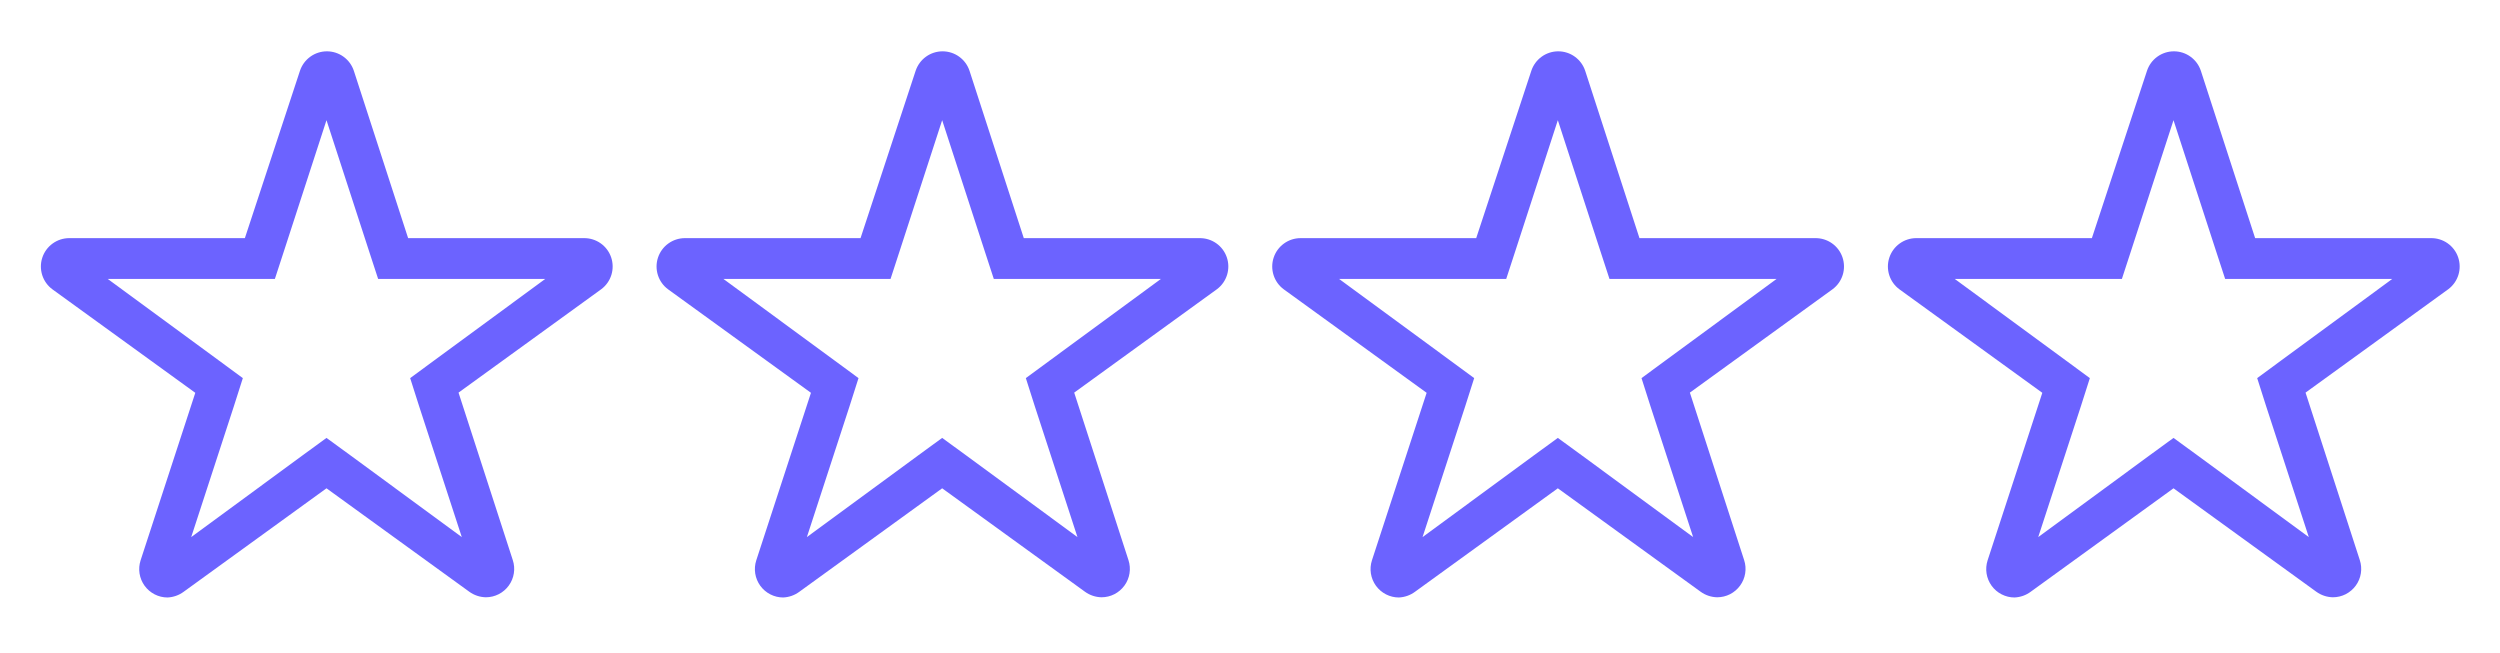
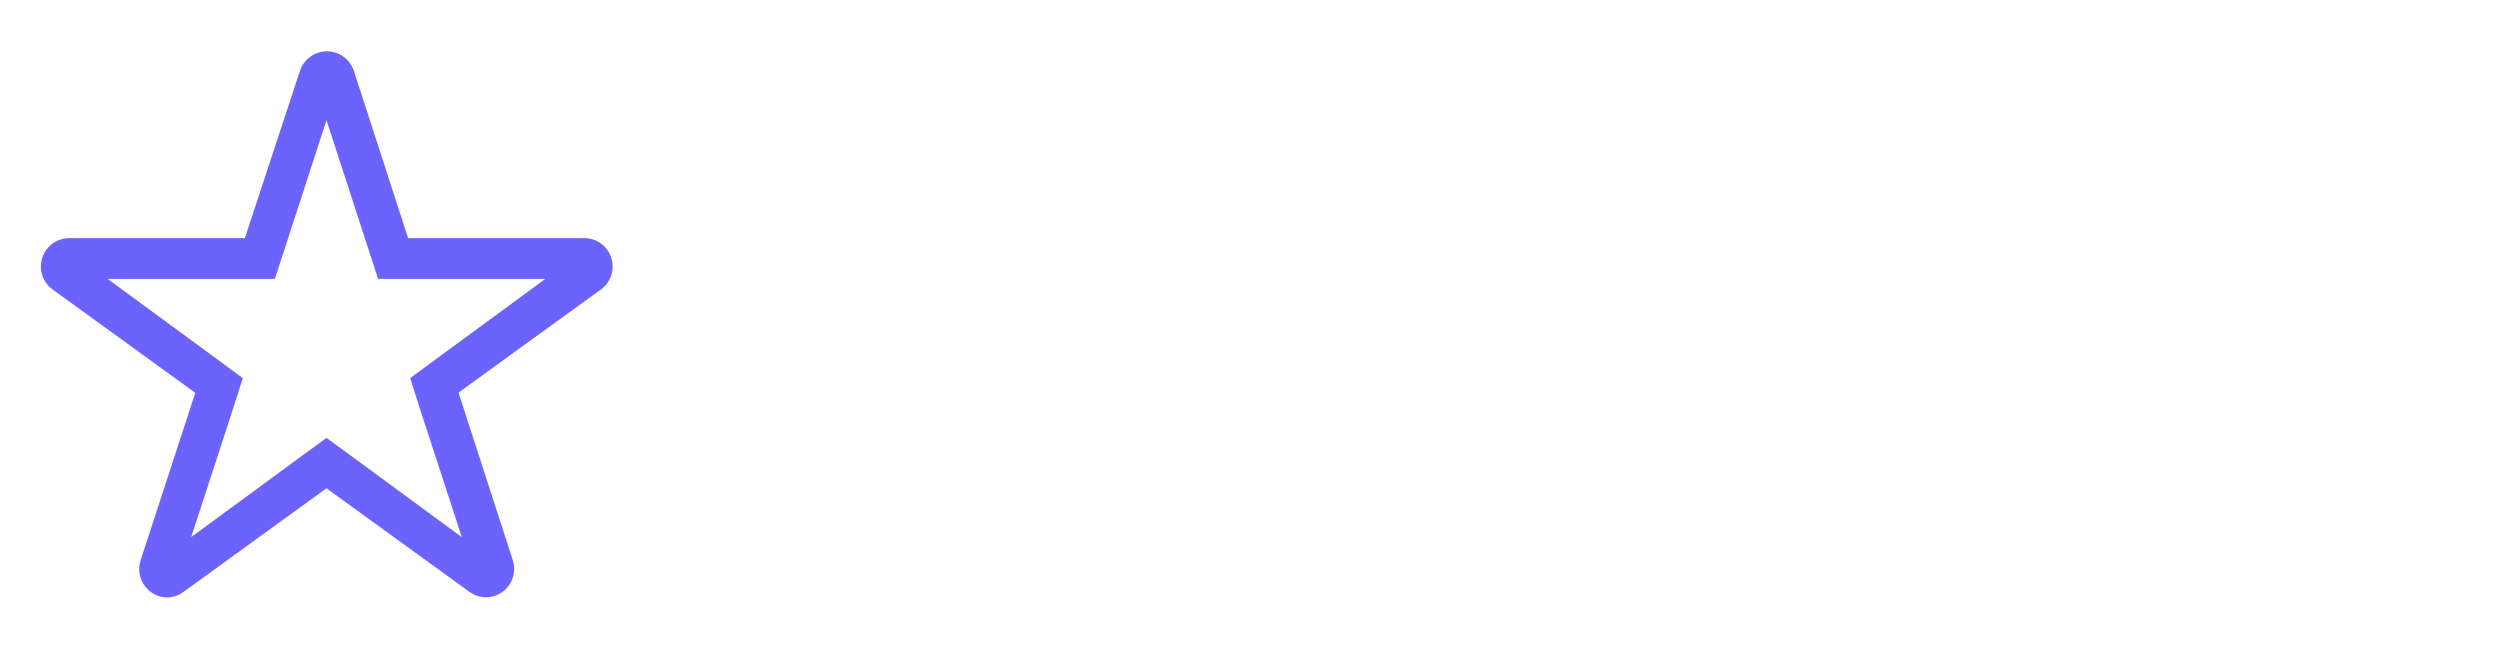
<svg xmlns="http://www.w3.org/2000/svg" width="134" height="35" viewBox="0 0 134 35" fill="none">
  <path d="M31.293 12.764H21.875L18.966 3.795C18.866 3.492 18.672 3.227 18.413 3.04C18.154 2.852 17.842 2.751 17.522 2.751C17.202 2.751 16.891 2.852 16.631 3.04C16.372 3.227 16.179 3.492 16.078 3.795L13.125 12.764H3.708C3.388 12.765 3.077 12.867 2.818 13.055C2.559 13.243 2.366 13.508 2.267 13.812C2.167 14.116 2.166 14.444 2.264 14.749C2.362 15.054 2.553 15.32 2.811 15.509L10.468 21.055L7.536 30.034C7.462 30.262 7.443 30.505 7.48 30.742C7.518 30.979 7.611 31.203 7.751 31.397C7.892 31.591 8.077 31.749 8.29 31.858C8.504 31.968 8.74 32.025 8.98 32.025C9.292 32.011 9.593 31.905 9.844 31.719L17.5 26.173L25.157 31.719C25.415 31.905 25.724 32.008 26.043 32.014C26.282 32.014 26.519 31.957 26.732 31.848C26.946 31.738 27.131 31.58 27.271 31.386C27.412 31.192 27.505 30.968 27.542 30.731C27.58 30.494 27.561 30.251 27.486 30.023L24.577 21.044L32.233 15.498C32.49 15.305 32.678 15.036 32.772 14.729C32.866 14.422 32.86 14.093 32.756 13.79C32.652 13.486 32.454 13.223 32.191 13.039C31.928 12.855 31.613 12.759 31.293 12.764ZM23.264 19.326L21.985 20.267L22.466 21.776L24.752 28.788L18.791 24.413L17.5 23.472L16.21 24.413L10.249 28.788L12.535 21.776L13.016 20.267L11.736 19.326L5.775 14.951H14.733L15.225 13.442L17.5 6.442L19.775 13.442L20.268 14.951H29.225L23.264 19.326Z" fill="#6C63FF" />
-   <path d="M64.293 12.764H54.875L51.966 3.795C51.866 3.492 51.672 3.227 51.413 3.04C51.154 2.852 50.842 2.751 50.522 2.751C50.202 2.751 49.891 2.852 49.631 3.04C49.372 3.227 49.179 3.492 49.078 3.795L46.125 12.764H36.708C36.388 12.765 36.077 12.867 35.818 13.055C35.559 13.243 35.366 13.508 35.267 13.812C35.167 14.116 35.166 14.444 35.264 14.749C35.362 15.054 35.553 15.32 35.811 15.509L43.468 21.055L40.536 30.034C40.462 30.262 40.443 30.505 40.48 30.742C40.518 30.979 40.611 31.203 40.751 31.397C40.892 31.591 41.077 31.749 41.29 31.858C41.504 31.968 41.74 32.025 41.98 32.025C42.292 32.011 42.593 31.905 42.844 31.719L50.5 26.173L58.157 31.719C58.415 31.905 58.724 32.008 59.043 32.014C59.282 32.014 59.519 31.957 59.732 31.848C59.946 31.738 60.13 31.58 60.271 31.386C60.412 31.192 60.505 30.968 60.542 30.731C60.58 30.494 60.56 30.251 60.486 30.023L57.577 21.044L65.233 15.498C65.49 15.305 65.678 15.036 65.772 14.729C65.866 14.422 65.86 14.093 65.756 13.79C65.652 13.486 65.454 13.223 65.191 13.039C64.928 12.855 64.614 12.759 64.293 12.764ZM56.264 19.326L54.985 20.267L55.466 21.776L57.752 28.788L51.791 24.413L50.5 23.472L49.21 24.413L43.249 28.788L45.535 21.776L46.016 20.267L44.736 19.326L38.775 14.951H47.733L48.225 13.442L50.5 6.442L52.775 13.442L53.268 14.951H62.225L56.264 19.326Z" fill="#6C63FF" />
-   <path d="M97.293 12.764H87.875L84.966 3.795C84.866 3.492 84.672 3.227 84.413 3.04C84.154 2.852 83.842 2.751 83.522 2.751C83.202 2.751 82.891 2.852 82.631 3.04C82.372 3.227 82.179 3.492 82.079 3.795L79.125 12.764H69.708C69.388 12.765 69.076 12.867 68.818 13.055C68.559 13.243 68.366 13.508 68.267 13.812C68.167 14.116 68.166 14.444 68.264 14.749C68.362 15.054 68.553 15.32 68.811 15.509L76.468 21.055L73.536 30.034C73.462 30.262 73.443 30.505 73.48 30.742C73.518 30.979 73.611 31.203 73.751 31.397C73.892 31.591 74.077 31.749 74.29 31.858C74.504 31.968 74.74 32.025 74.98 32.025C75.292 32.011 75.593 31.905 75.844 31.719L83.5 26.173L91.157 31.719C91.415 31.905 91.724 32.008 92.043 32.014C92.282 32.014 92.519 31.957 92.732 31.848C92.946 31.738 93.13 31.58 93.271 31.386C93.412 31.192 93.505 30.968 93.542 30.731C93.58 30.494 93.561 30.251 93.486 30.023L90.577 21.044L98.233 15.498C98.49 15.305 98.678 15.036 98.772 14.729C98.866 14.422 98.86 14.093 98.756 13.79C98.652 13.486 98.454 13.223 98.191 13.039C97.928 12.855 97.614 12.759 97.293 12.764ZM89.264 19.326L87.985 20.267L88.466 21.776L90.752 28.788L84.791 24.413L83.5 23.472L82.21 24.413L76.249 28.788L78.535 21.776L79.016 20.267L77.736 19.326L71.775 14.951H80.733L81.225 13.442L83.5 6.442L85.775 13.442L86.268 14.951H95.225L89.264 19.326Z" fill="#6C63FF" />
-   <path d="M130.293 12.764H120.875L117.966 3.795C117.866 3.492 117.672 3.227 117.413 3.04C117.154 2.852 116.842 2.751 116.522 2.751C116.202 2.751 115.891 2.852 115.631 3.04C115.372 3.227 115.179 3.492 115.079 3.795L112.125 12.764H102.708C102.388 12.765 102.077 12.867 101.818 13.055C101.559 13.243 101.366 13.508 101.267 13.812C101.167 14.116 101.166 14.444 101.264 14.749C101.362 15.054 101.553 15.32 101.811 15.509L109.468 21.055L106.536 30.034C106.462 30.262 106.443 30.505 106.48 30.742C106.518 30.979 106.611 31.203 106.751 31.397C106.892 31.591 107.077 31.749 107.29 31.858C107.504 31.968 107.74 32.025 107.98 32.025C108.292 32.011 108.593 31.905 108.844 31.719L116.5 26.173L124.157 31.719C124.415 31.905 124.724 32.008 125.043 32.014C125.282 32.014 125.519 31.957 125.732 31.848C125.946 31.738 126.13 31.58 126.271 31.386C126.412 31.192 126.505 30.968 126.542 30.731C126.58 30.494 126.561 30.251 126.486 30.023L123.577 21.044L131.233 15.498C131.49 15.305 131.678 15.036 131.772 14.729C131.866 14.422 131.86 14.093 131.756 13.79C131.652 13.486 131.454 13.223 131.191 13.039C130.928 12.855 130.614 12.759 130.293 12.764ZM122.264 19.326L120.985 20.267L121.466 21.776L123.752 28.788L117.791 24.413L116.5 23.472L115.21 24.413L109.249 28.788L111.535 21.776L112.016 20.267L110.736 19.326L104.775 14.951H113.733L114.225 13.442L116.5 6.442L118.775 13.442L119.268 14.951H128.225L122.264 19.326Z" fill="#6C63FF" />
</svg>